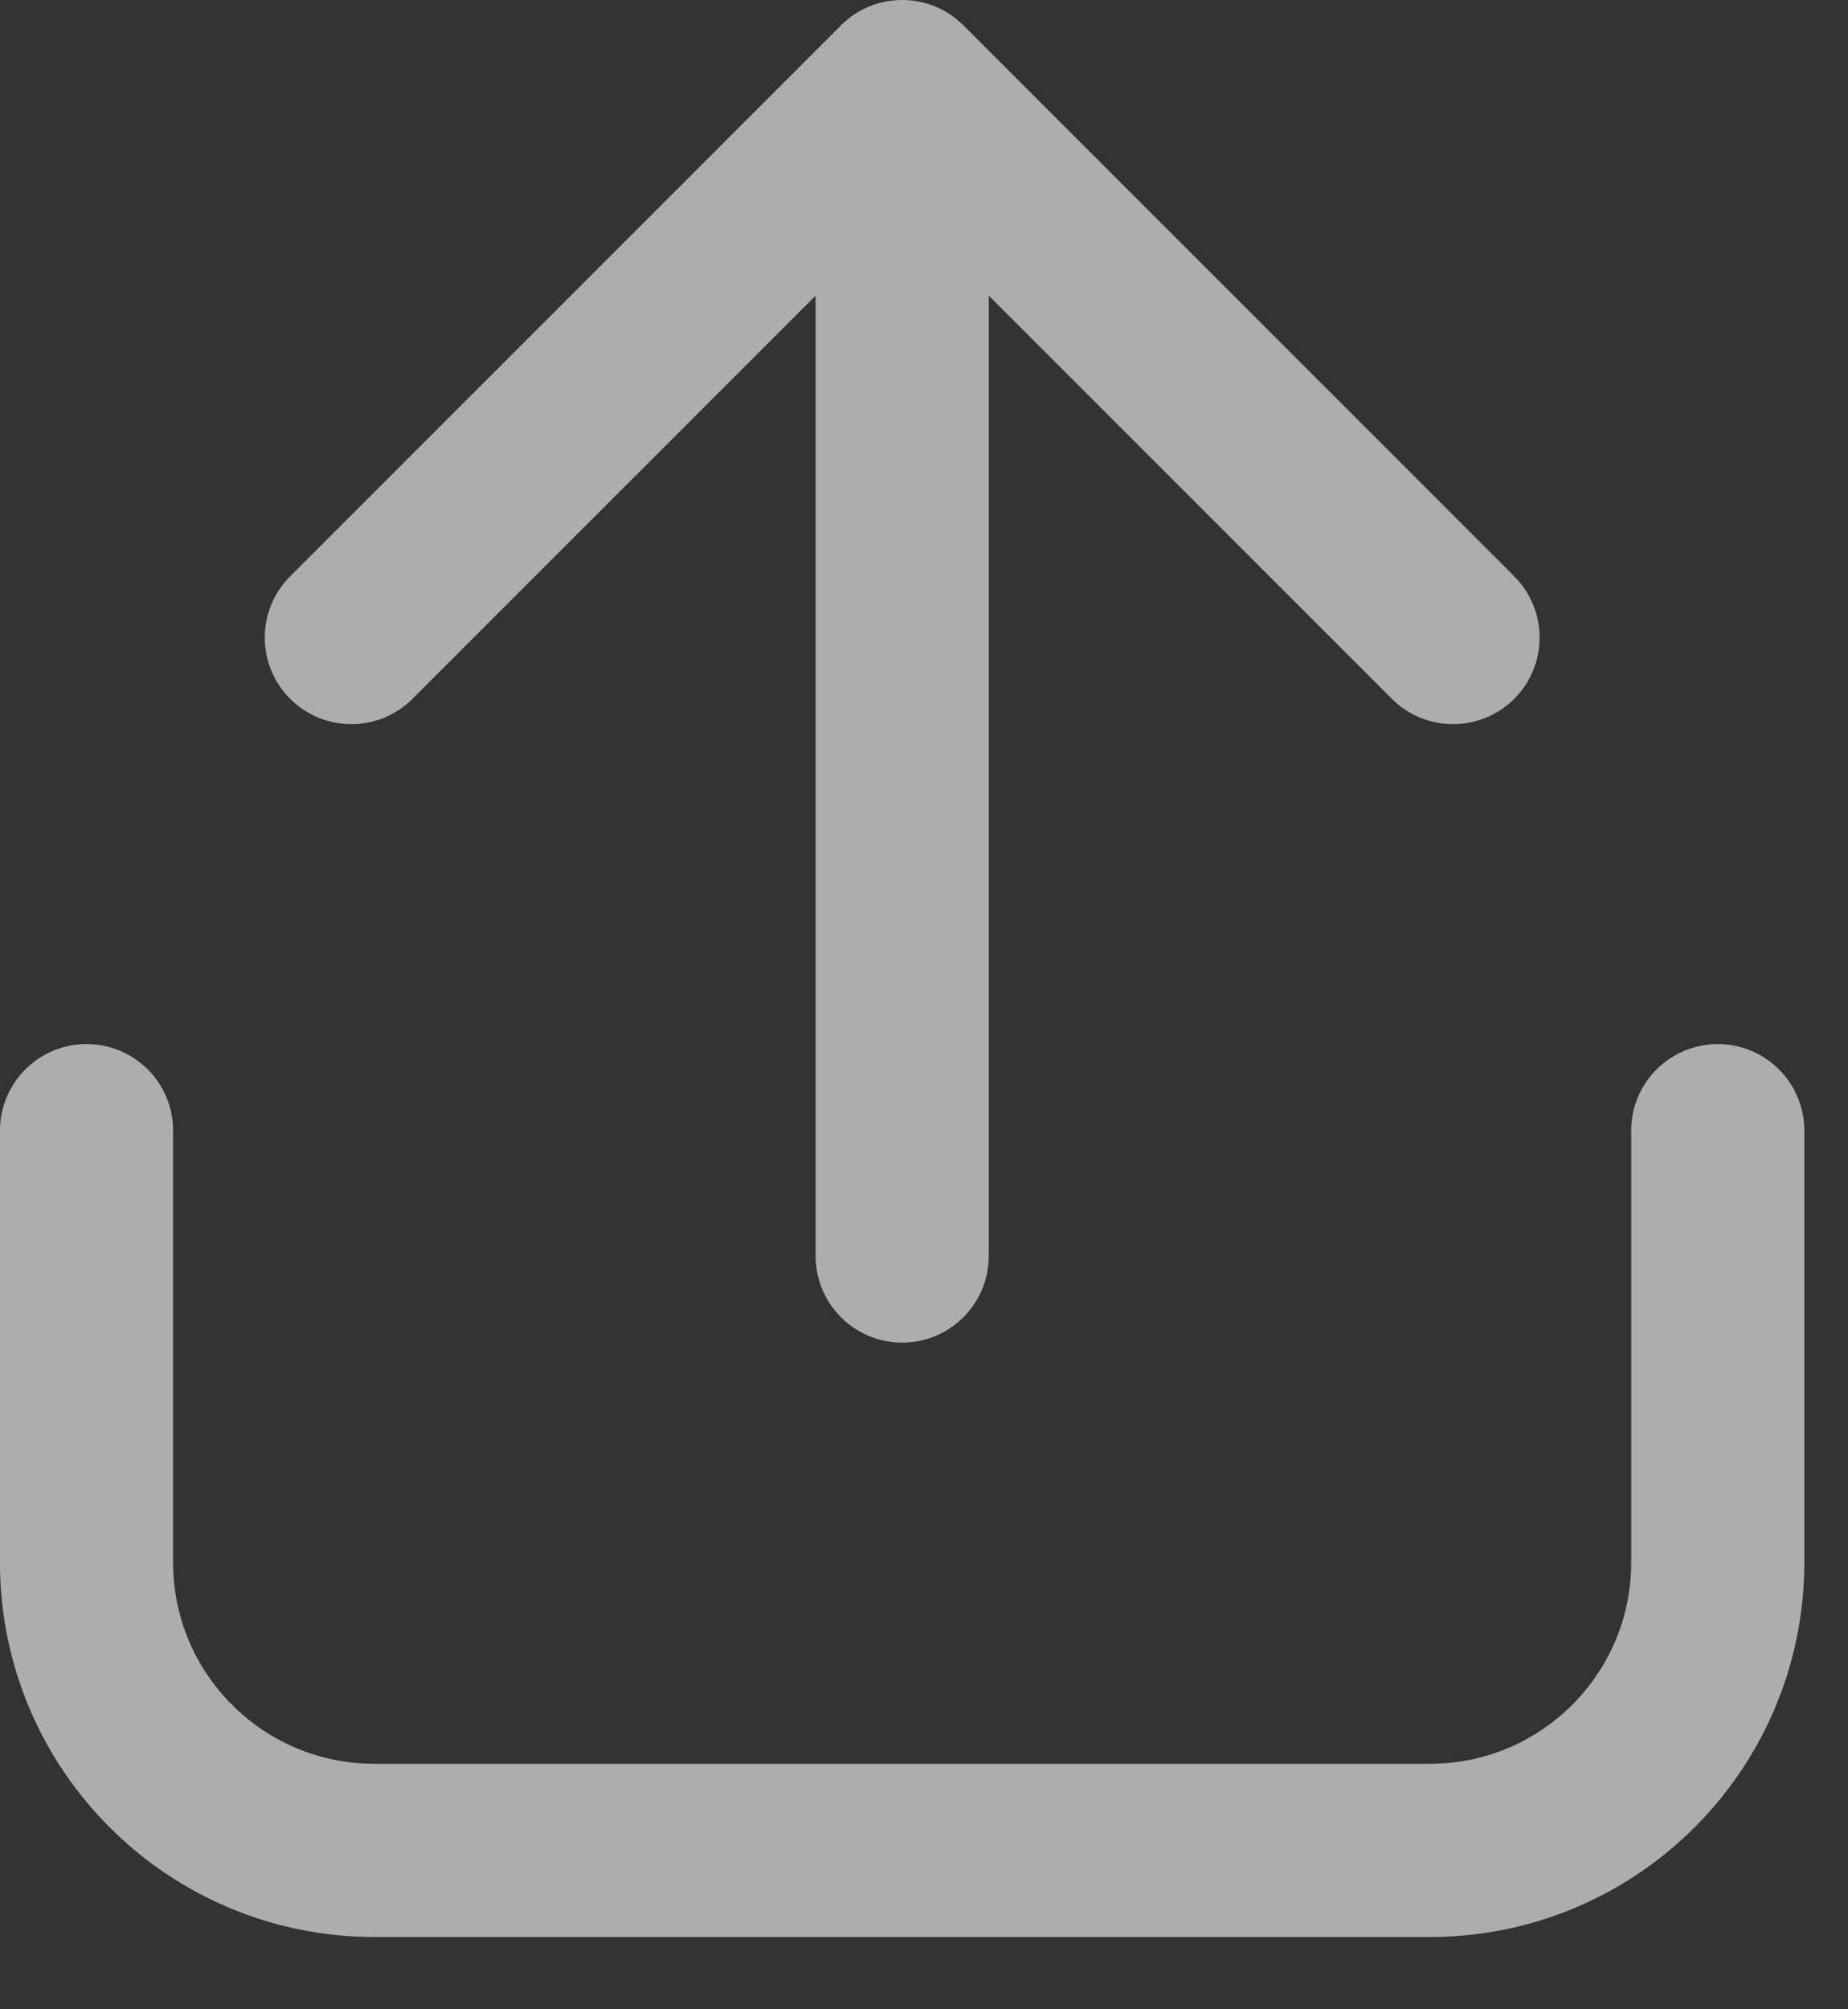
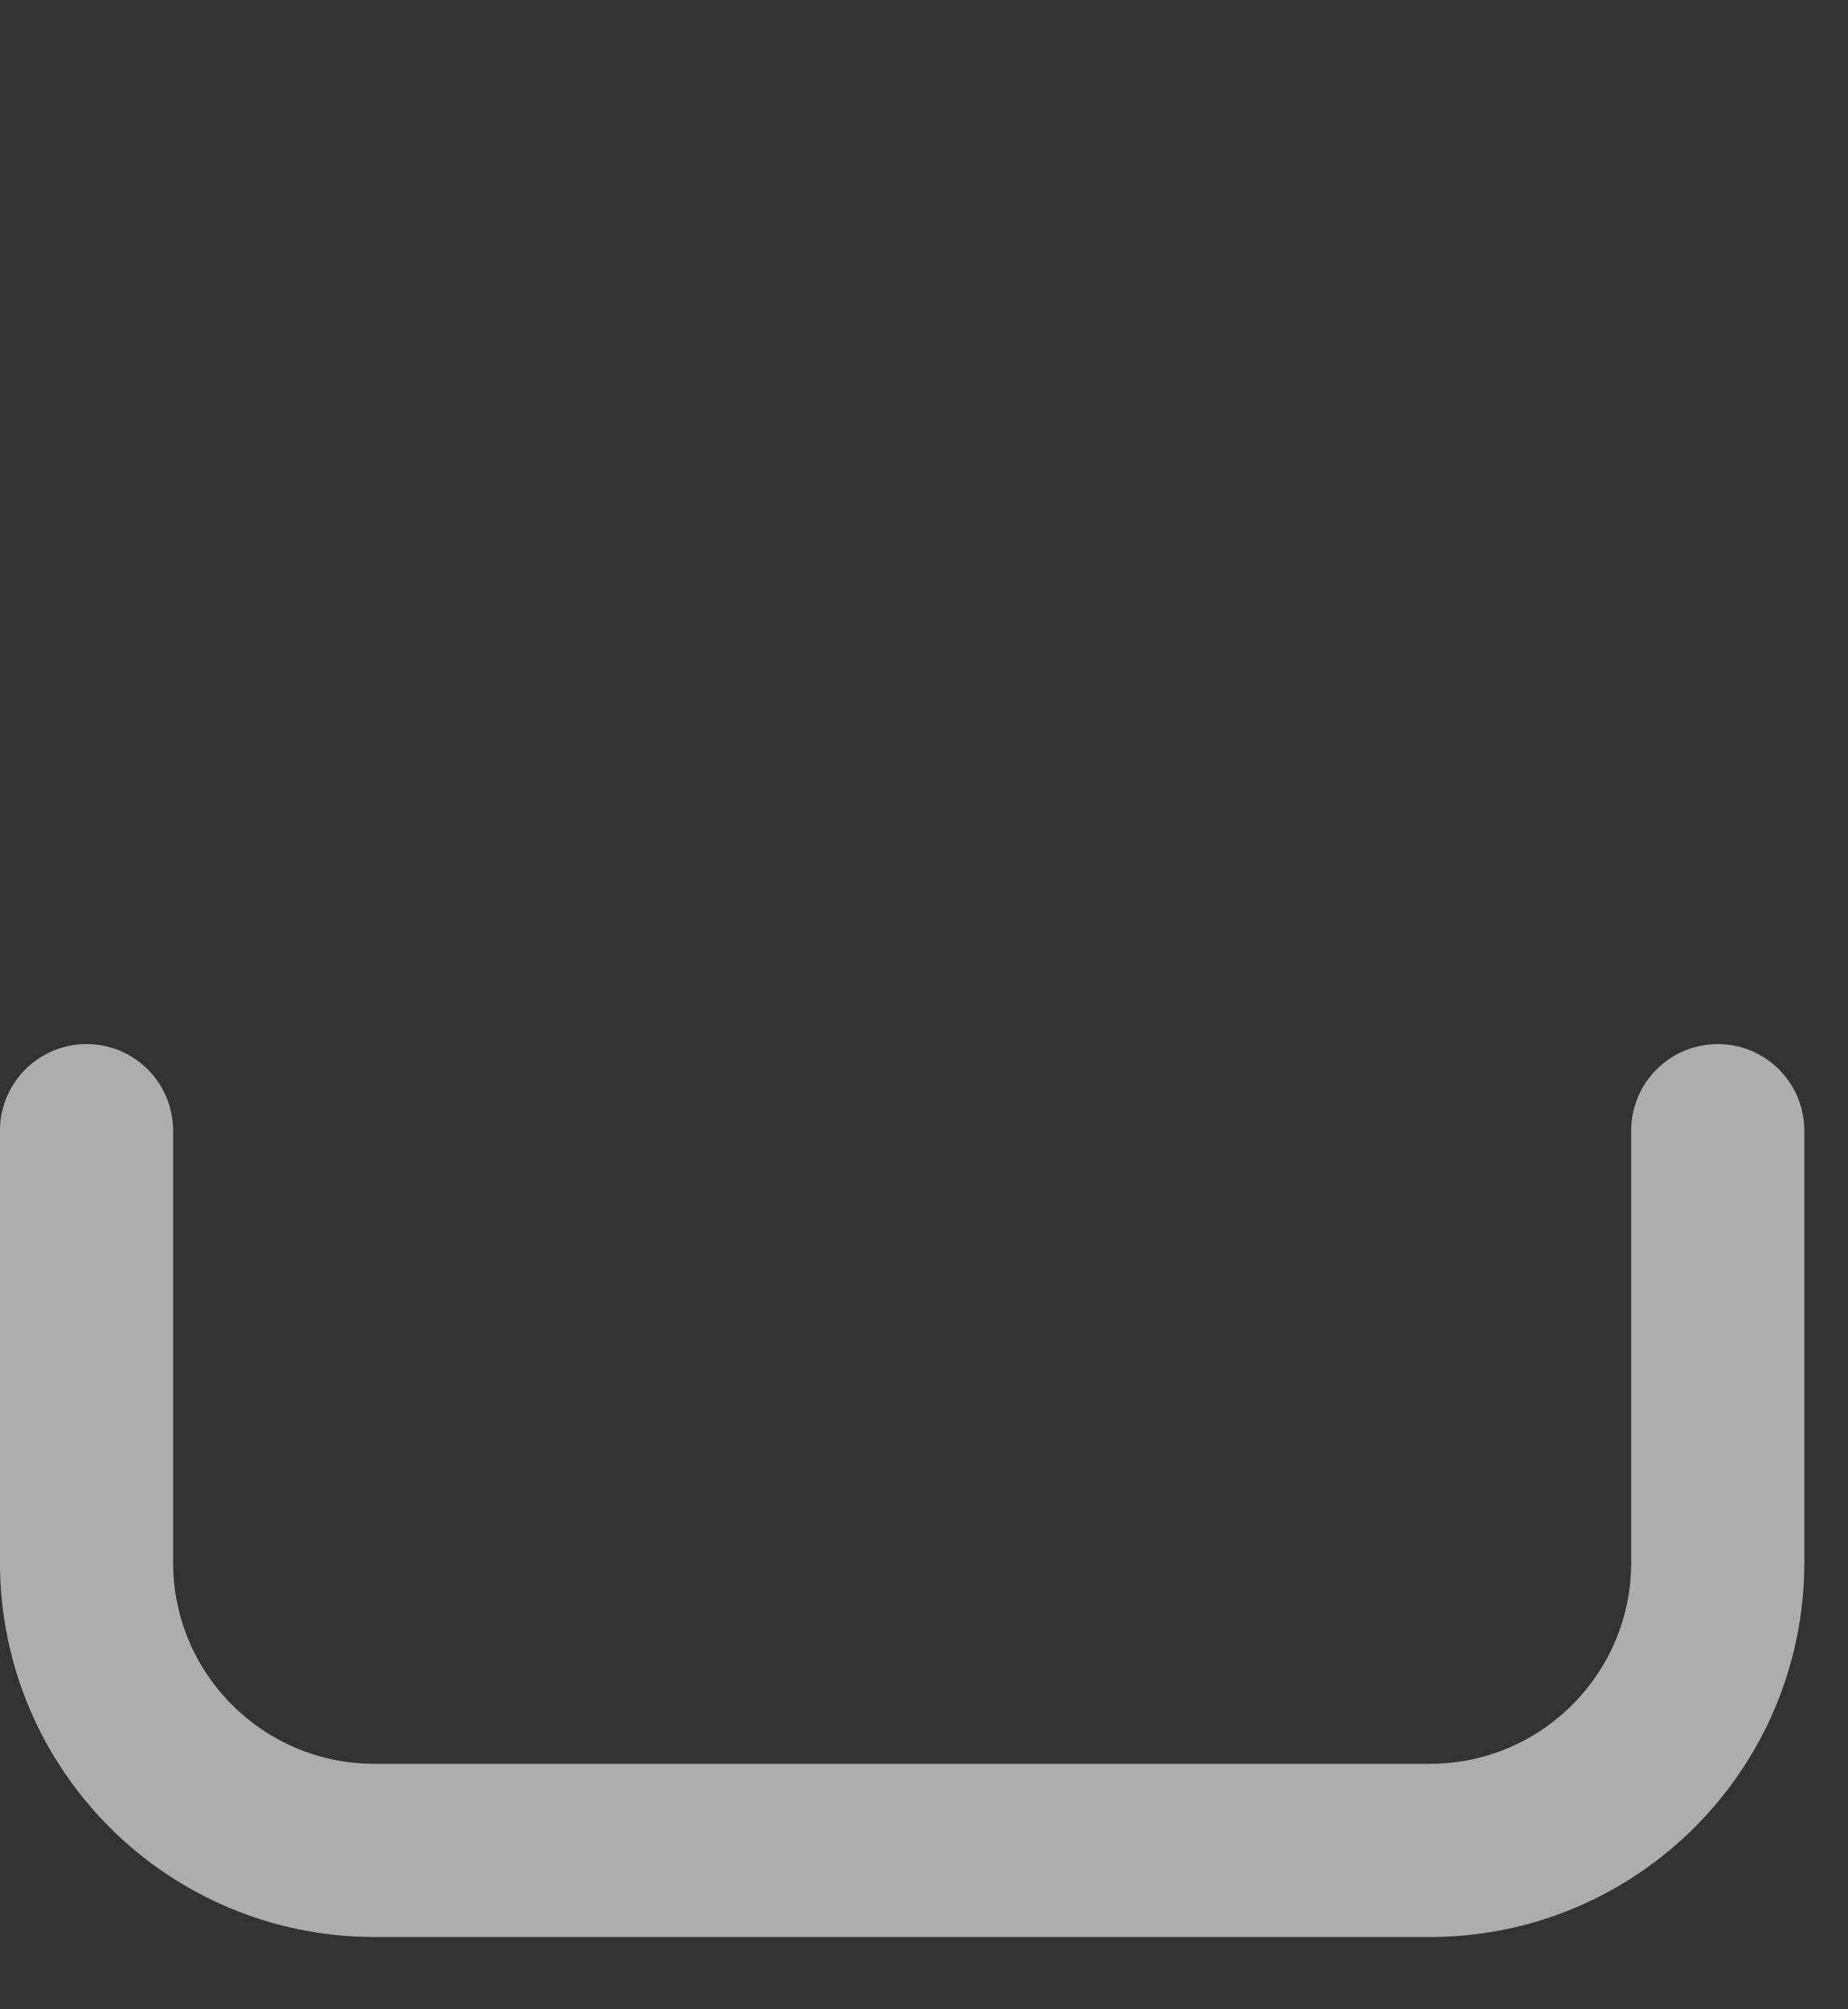
<svg xmlns="http://www.w3.org/2000/svg" width="23" height="25" viewBox="0 0 23 25" fill="none">
  <rect x="0" y="0" width="23" height="25" fill="#333333" stroke="none" />
-   <path d="M11.99 0.315C11.57 -0.105 10.887 -0.105 10.467 0.315L3.611 7.171C3.19 7.592 3.19 8.274 3.611 8.695C4.032 9.115 4.714 9.115 5.134 8.695L11.229 2.601L17.323 8.695C17.743 9.115 18.425 9.115 18.846 8.695C19.267 8.274 19.267 7.592 18.846 7.171L11.99 0.315ZM10.151 15.628C10.151 16.223 10.633 16.705 11.229 16.705C11.823 16.705 12.306 16.223 12.306 15.628L11.229 15.628L10.151 15.628ZM11.229 1.077L10.151 1.077L10.151 15.628L11.229 15.628L12.306 15.628L12.306 1.077L11.229 1.077Z" fill="white" fill-opacity="0.6" />
  <path d="M1.077 14.068V19.441C1.077 21.419 2.681 23.023 4.659 23.023H17.797C19.775 23.023 21.379 21.419 21.379 19.441V14.068" stroke="white" stroke-opacity="0.6" stroke-width="2.155" stroke-linecap="round" />
</svg>